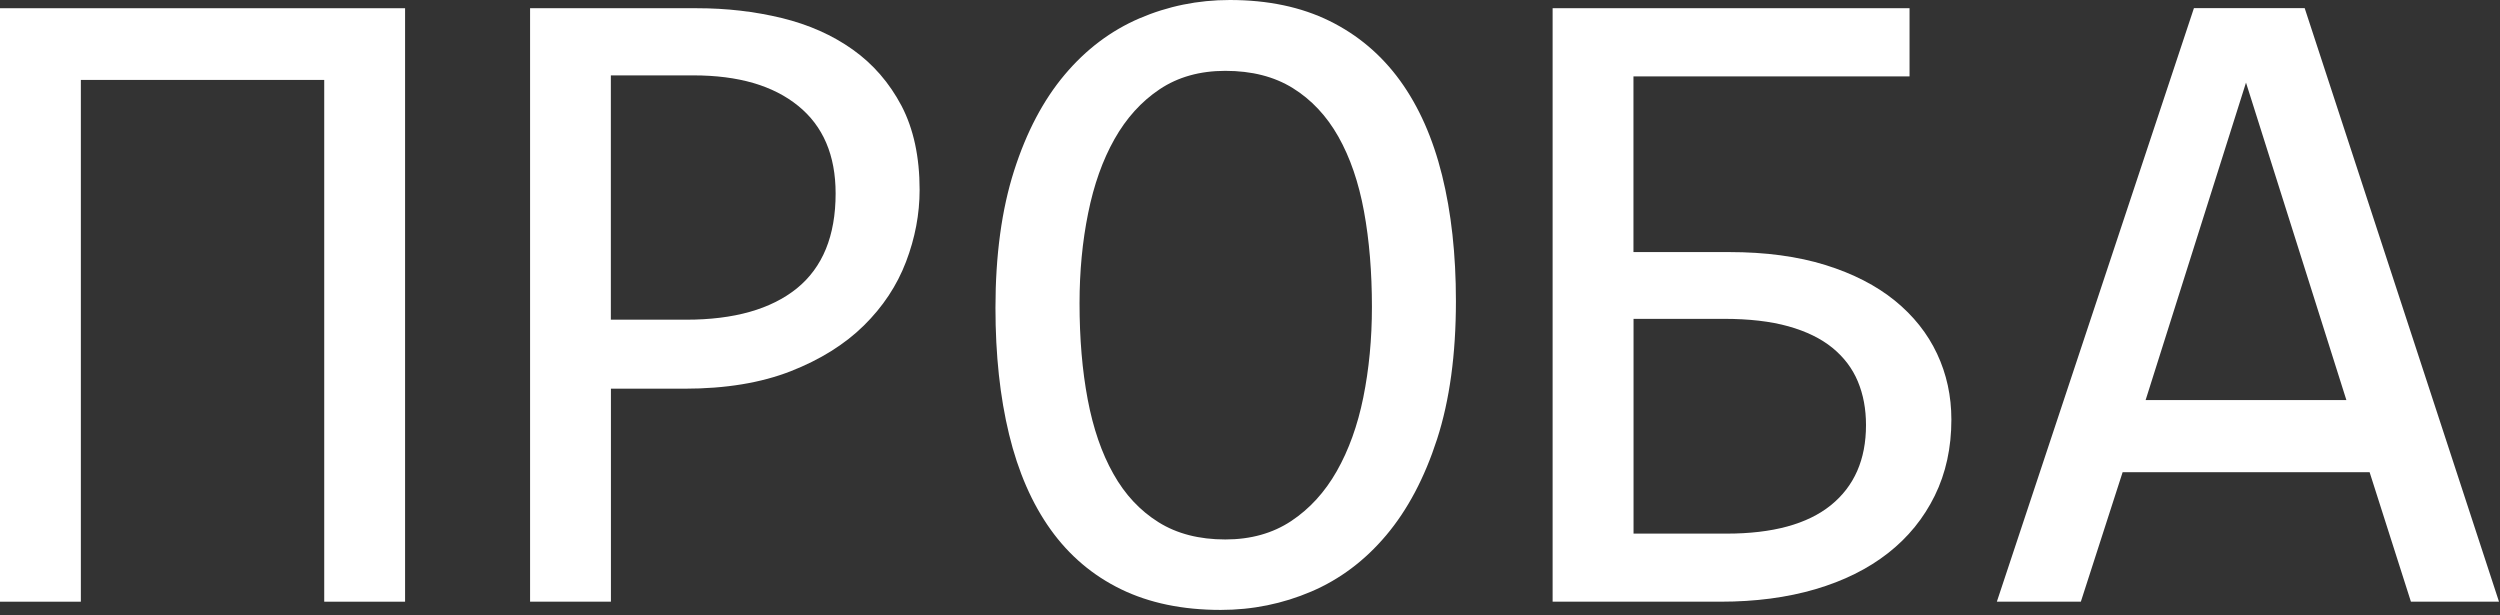
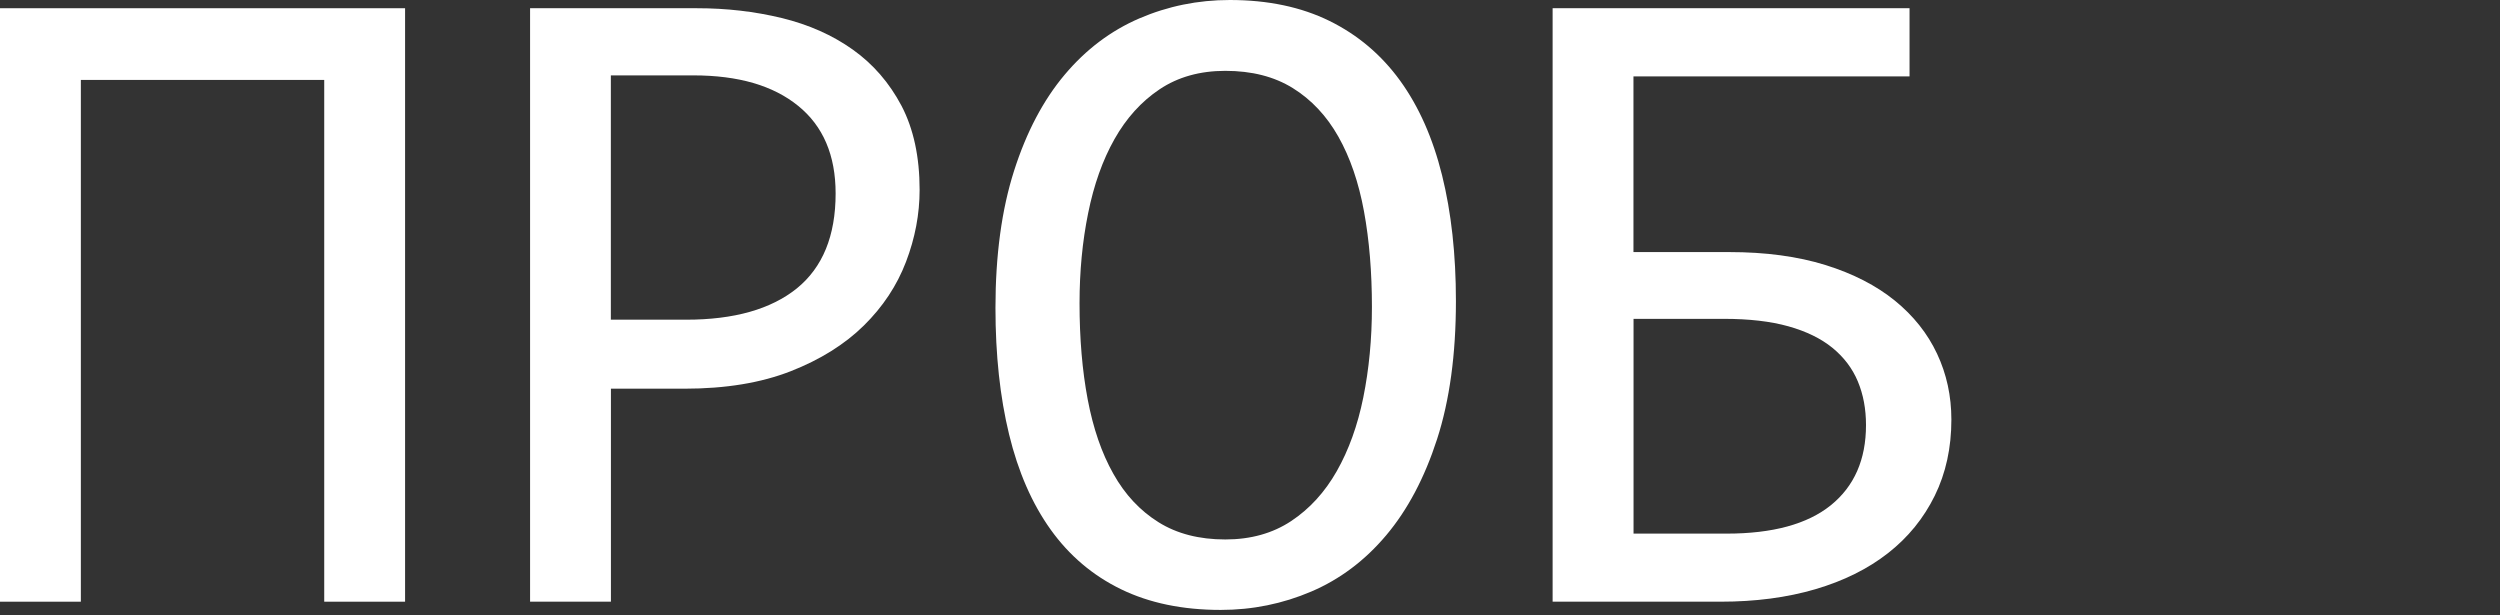
<svg xmlns="http://www.w3.org/2000/svg" width="325" height="80" viewBox="0 0 325 80" fill="none">
  <rect x="0" y="0" width="325" height="80" fill="#333333" stroke="none" />
  <path d="M52.66 78.22H42.15V10.39H10.51V78.22H0V1.07H52.66V78.22Z" fill="white" />
  <path d="M119.55 24.68C119.55 27.83 118.96 30.95 117.78 34.04C116.6 37.13 114.77 39.89 112.29 42.33C109.81 44.77 106.64 46.75 102.79 48.26C98.93 49.77 94.33 50.53 88.98 50.53H79.42V78.22H68.91V1.07H90.63C94.45 1.07 98.11 1.49 101.61 2.34C105.11 3.19 108.19 4.55 110.85 6.44C113.51 8.33 115.62 10.77 117.2 13.76C118.76 16.75 119.55 20.39 119.55 24.68ZM108.63 25.15C108.63 20.19 107.01 16.39 103.76 13.76C100.51 11.12 95.98 9.8 90.15 9.8H79.41V41.56H89.21C95.43 41.56 100.22 40.2 103.59 37.49C106.94 34.77 108.63 30.66 108.63 25.15Z" fill="white" />
  <path d="M189.27 39.14C189.27 46.07 188.45 52.05 186.82 57.09C185.19 62.13 182.98 66.29 180.21 69.58C177.44 72.87 174.19 75.31 170.47 76.9C166.75 78.49 162.83 79.29 158.69 79.29C153.73 79.29 149.41 78.39 145.73 76.6C142.05 74.81 139 72.22 136.58 68.84C134.16 65.46 132.36 61.33 131.18 56.47C130 51.61 129.41 46.13 129.41 40.03C129.41 33.18 130.22 27.24 131.83 22.2C133.44 17.16 135.64 13 138.41 9.71C141.18 6.42 144.42 3.98 148.12 2.39C151.82 0.8 155.74 0 159.87 0C164.83 0 169.15 0.91 172.83 2.72C176.51 4.53 179.57 7.12 182.01 10.48C184.45 13.85 186.27 17.95 187.47 22.79C188.67 27.63 189.27 33.08 189.27 39.14ZM178.35 39.91C178.35 35.38 178.01 31.24 177.32 27.48C176.63 23.72 175.52 20.48 173.99 17.77C172.46 15.06 170.48 12.95 168.06 11.45C165.64 9.95 162.72 9.21 159.29 9.21C155.99 9.21 153.14 10.01 150.76 11.6C148.38 13.19 146.42 15.36 144.88 18.09C143.34 20.82 142.2 24.03 141.46 27.71C140.71 31.39 140.34 35.3 140.34 39.43C140.34 44 140.69 48.16 141.4 51.92C142.11 55.68 143.22 58.91 144.74 61.6C146.25 64.3 148.21 66.39 150.61 67.89C153.01 69.39 155.9 70.13 159.29 70.13C162.6 70.13 165.45 69.33 167.85 67.74C170.25 66.15 172.23 63.98 173.78 61.25C175.33 58.52 176.49 55.32 177.23 51.66C177.97 48 178.35 44.08 178.35 39.91Z" fill="white" />
-   <path d="M212.35 32.77H224.81C229.53 32.77 233.69 33.33 237.3 34.45C240.9 35.57 243.91 37.12 246.33 39.08C248.75 41.05 250.58 43.35 251.82 45.99C253.06 48.63 253.68 51.48 253.68 54.55C253.68 58.21 252.96 61.51 251.52 64.44C250.08 67.37 248.06 69.86 245.44 71.91C242.82 73.96 239.67 75.52 235.99 76.6C232.31 77.68 228.21 78.22 223.68 78.22H201.84V1.07H248.24V9.93H212.35V32.77ZM242.58 55.26C242.58 53.17 242.23 51.29 241.52 49.59C240.81 47.89 239.71 46.44 238.22 45.22C236.72 44 234.81 43.07 232.49 42.42C230.17 41.77 227.37 41.45 224.11 41.45H212.36V69.37H224.46C230.44 69.37 234.96 68.14 238.01 65.68C241.05 63.22 242.58 59.75 242.58 55.26Z" fill="white" />
-   <path d="M324.87 78.22H313.42L308.05 61.39H275.94L270.51 78.22H259.59L285.21 1.06H299.61L324.87 78.22ZM305.03 52.01L291.98 10.74L278.93 52.01H305.03Z" fill="white" />
+   <path d="M212.35 32.77H224.81C229.53 32.77 233.69 33.33 237.3 34.45C240.9 35.57 243.91 37.12 246.33 39.08C248.75 41.05 250.58 43.35 251.82 45.99C253.06 48.63 253.68 51.48 253.68 54.55C253.68 58.21 252.96 61.51 251.52 64.44C250.08 67.37 248.06 69.86 245.44 71.91C242.82 73.96 239.67 75.52 235.99 76.6C232.31 77.68 228.21 78.22 223.68 78.22H201.84V1.07H248.24V9.93H212.35ZM242.58 55.26C242.58 53.17 242.23 51.29 241.52 49.59C240.81 47.89 239.71 46.44 238.22 45.22C236.72 44 234.81 43.07 232.49 42.42C230.17 41.77 227.37 41.45 224.11 41.45H212.36V69.37H224.46C230.44 69.37 234.96 68.14 238.01 65.68C241.05 63.22 242.58 59.75 242.58 55.26Z" fill="white" />
</svg>